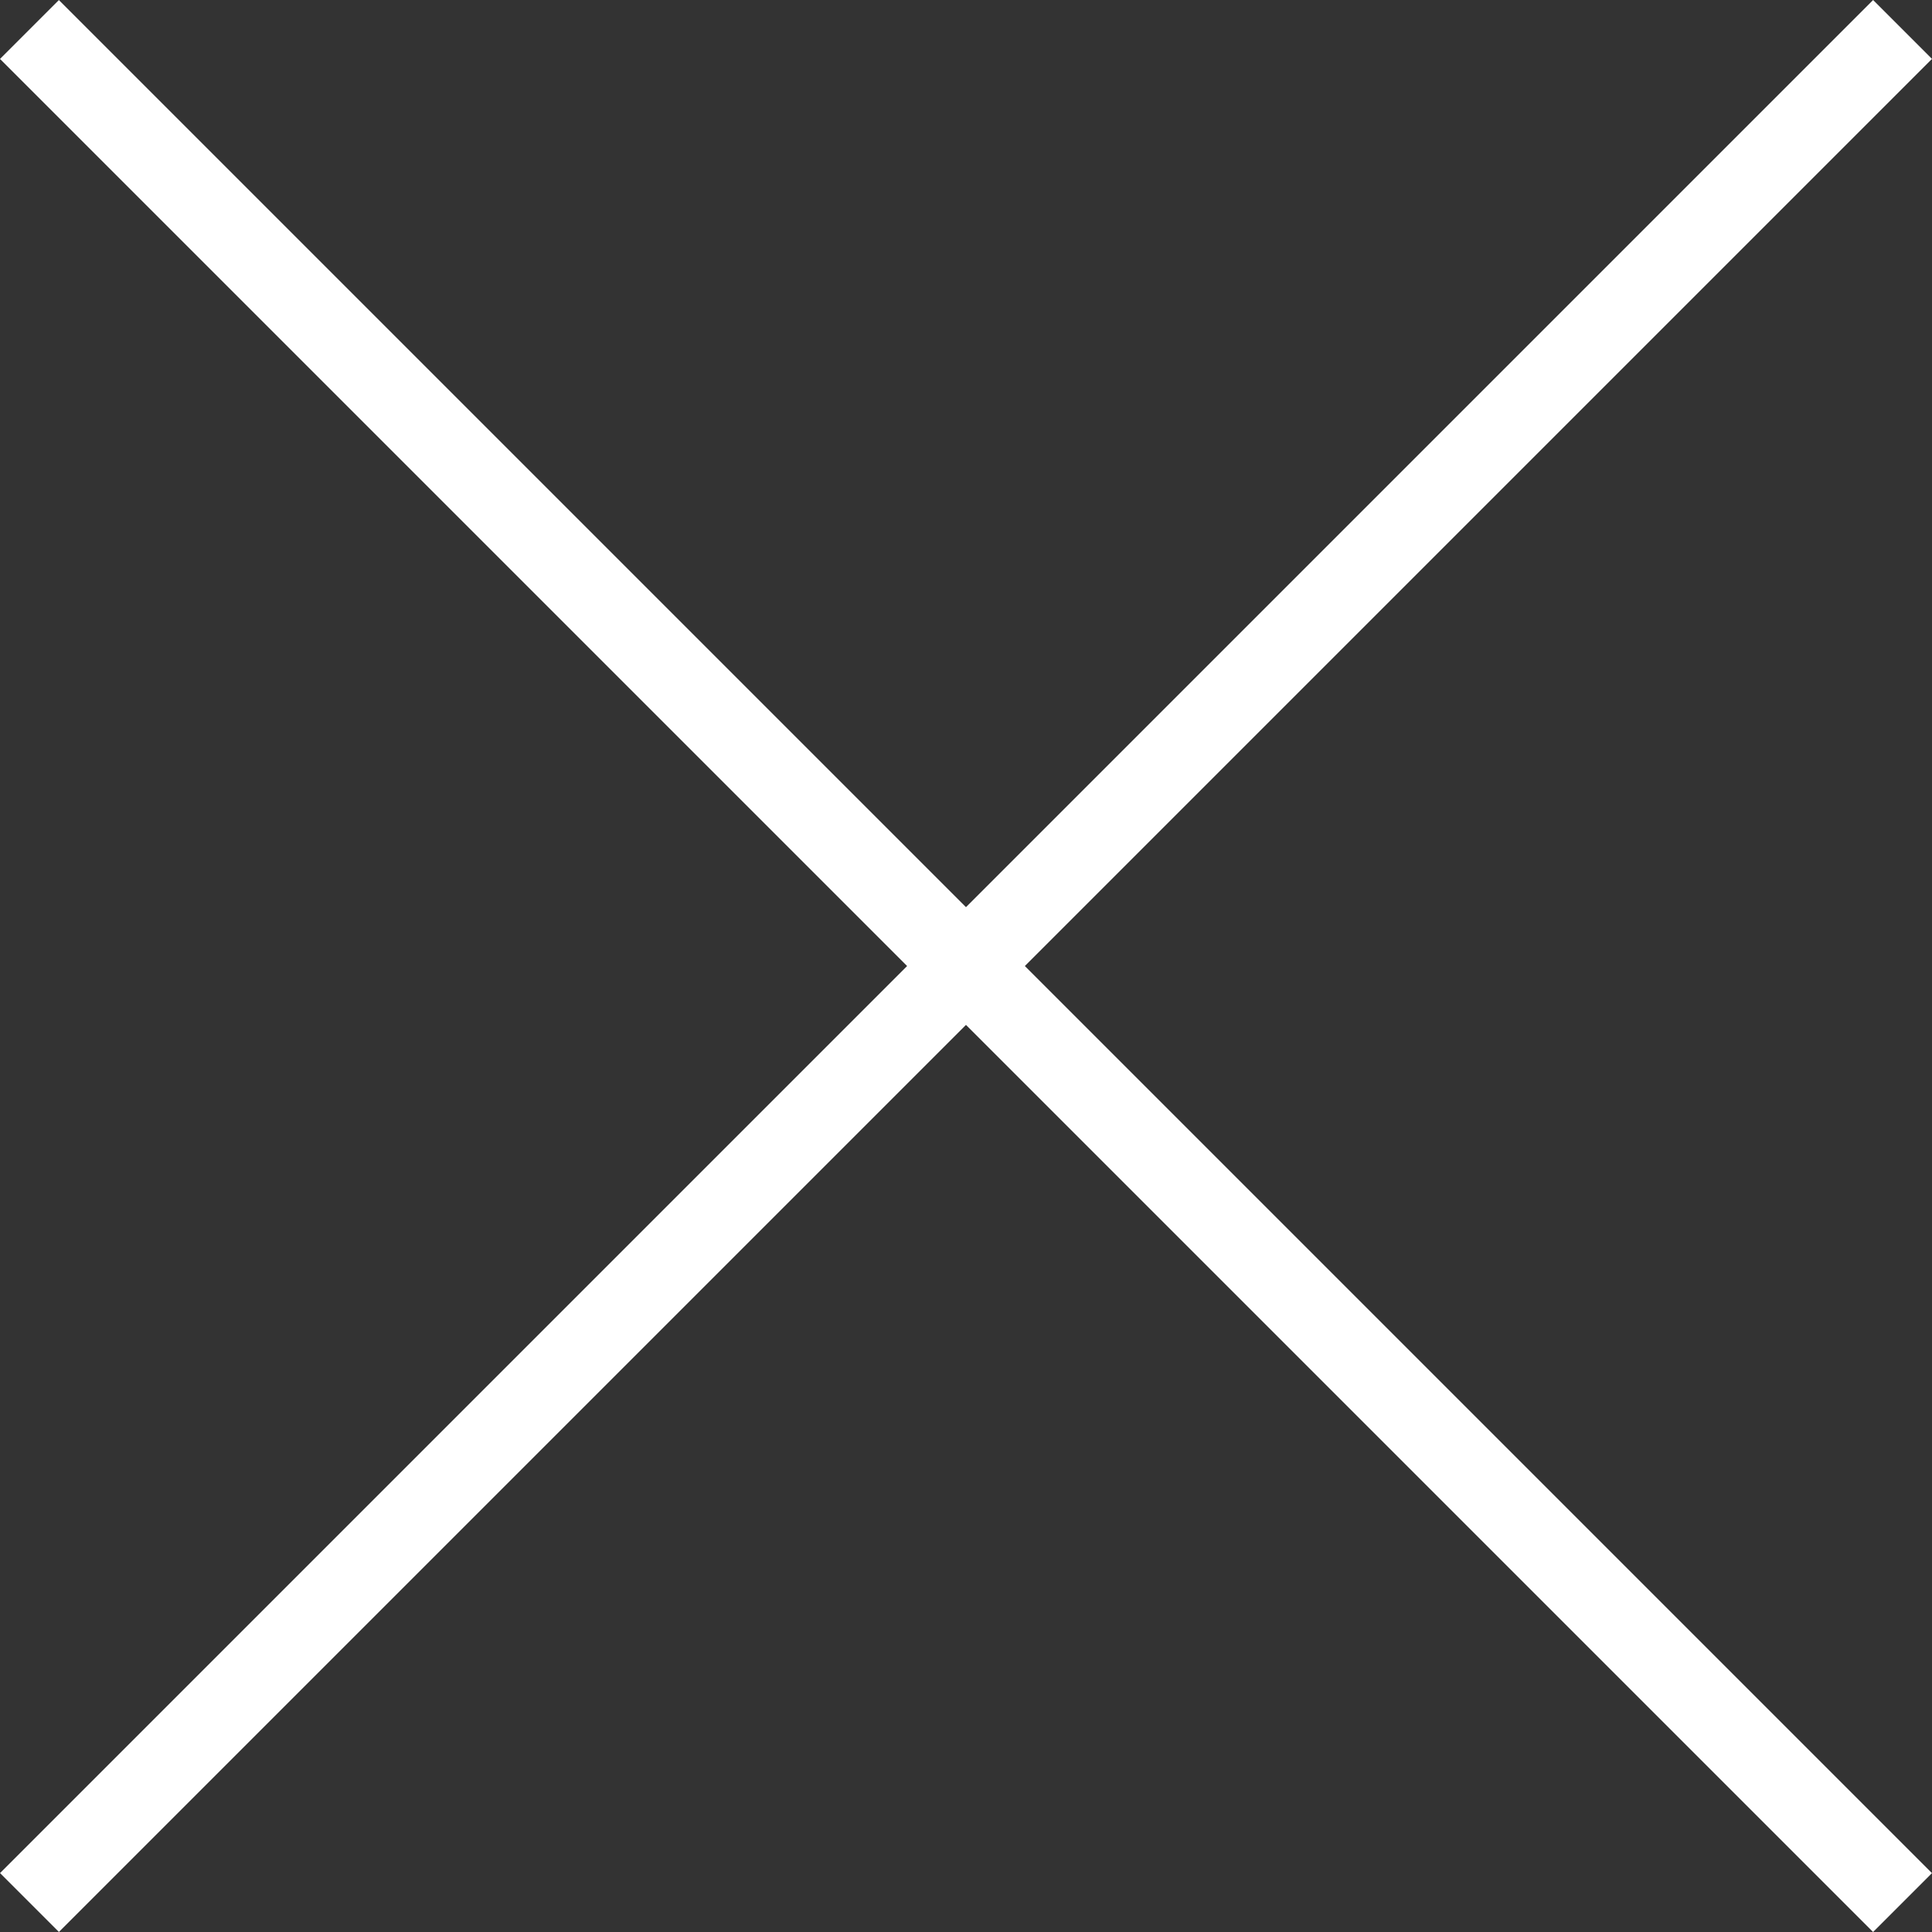
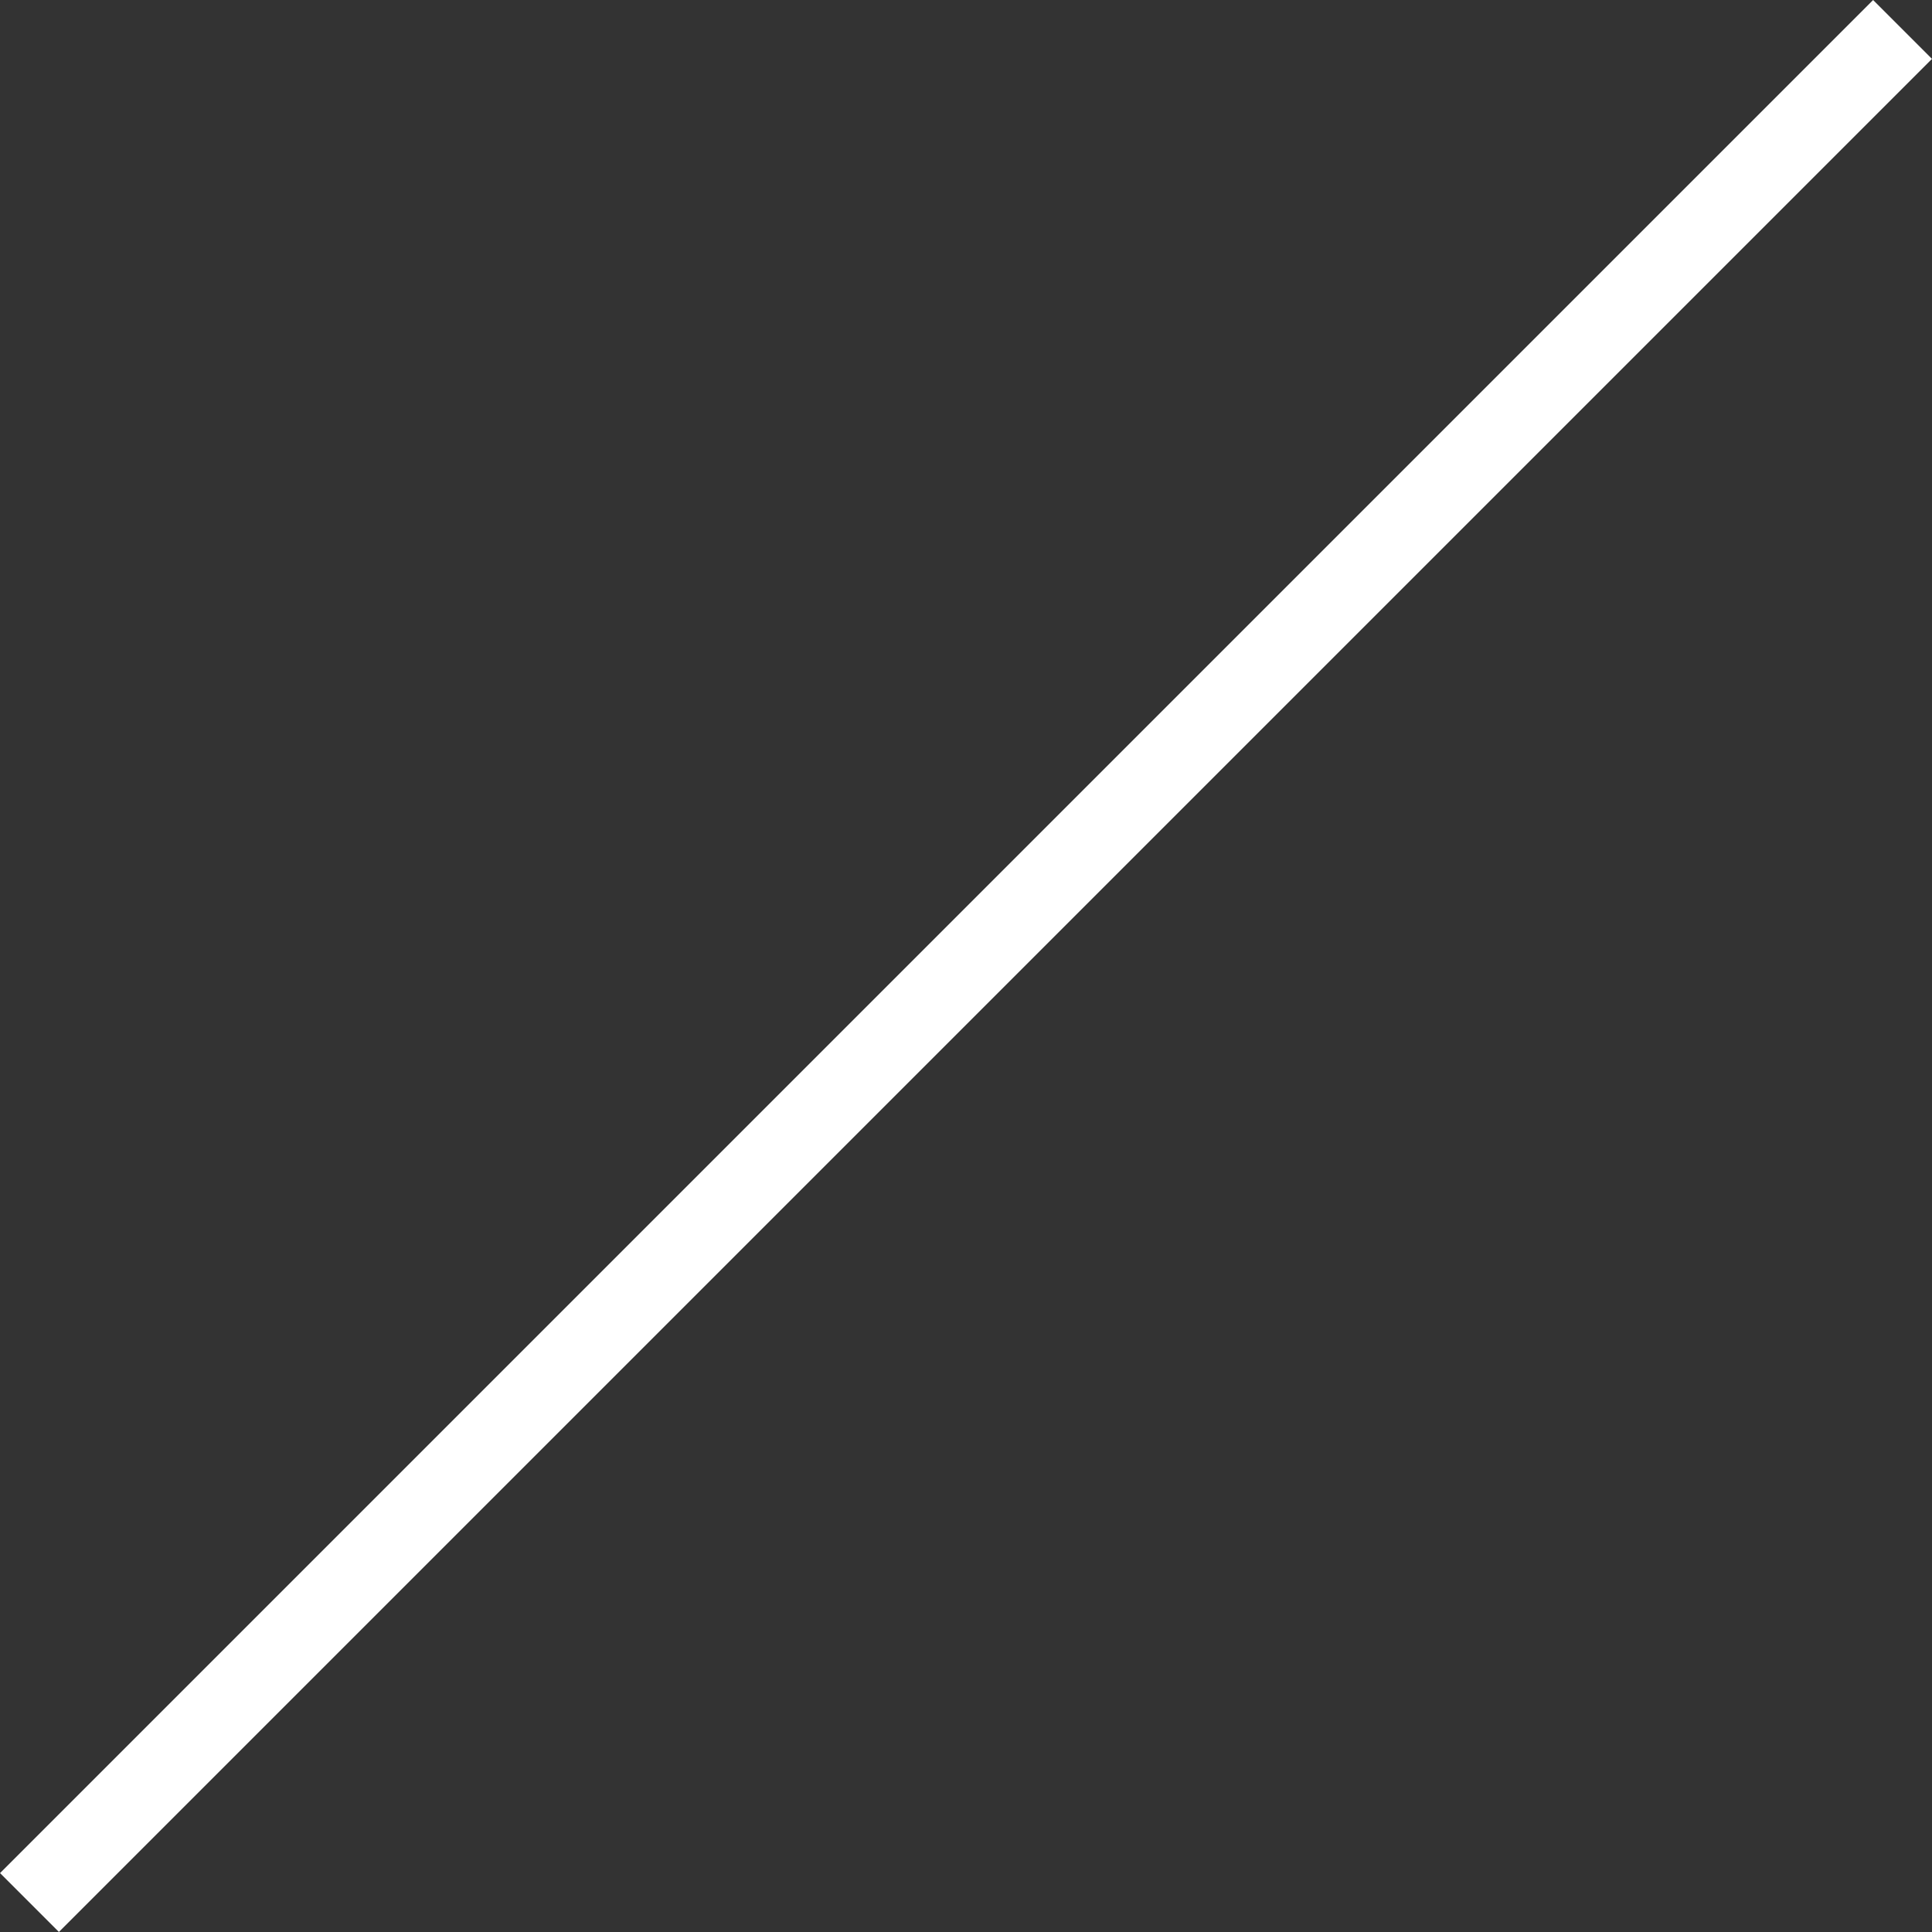
<svg xmlns="http://www.w3.org/2000/svg" width="46.41" height="46.41" viewBox="0 0 46.41 46.41">
  <rect x="0" y="0" width="46.41" height="46.41" fill="#333333" stroke="none" />
  <g id="Group_3210" data-name="Group 3210" transform="translate(-1507.292 -325.741)">
    <path id="Path_2015" data-name="Path 2015" d="M0,0H63.632" transform="translate(1508 371.443) rotate(-45)" fill="none" stroke="#fff" stroke-linejoin="round" stroke-width="2" />
-     <path id="Path_2016" data-name="Path 2016" d="M0,0H63.632" transform="translate(1552.994 371.444) rotate(-135)" fill="none" stroke="#fff" stroke-linejoin="round" stroke-width="2" />
  </g>
</svg>